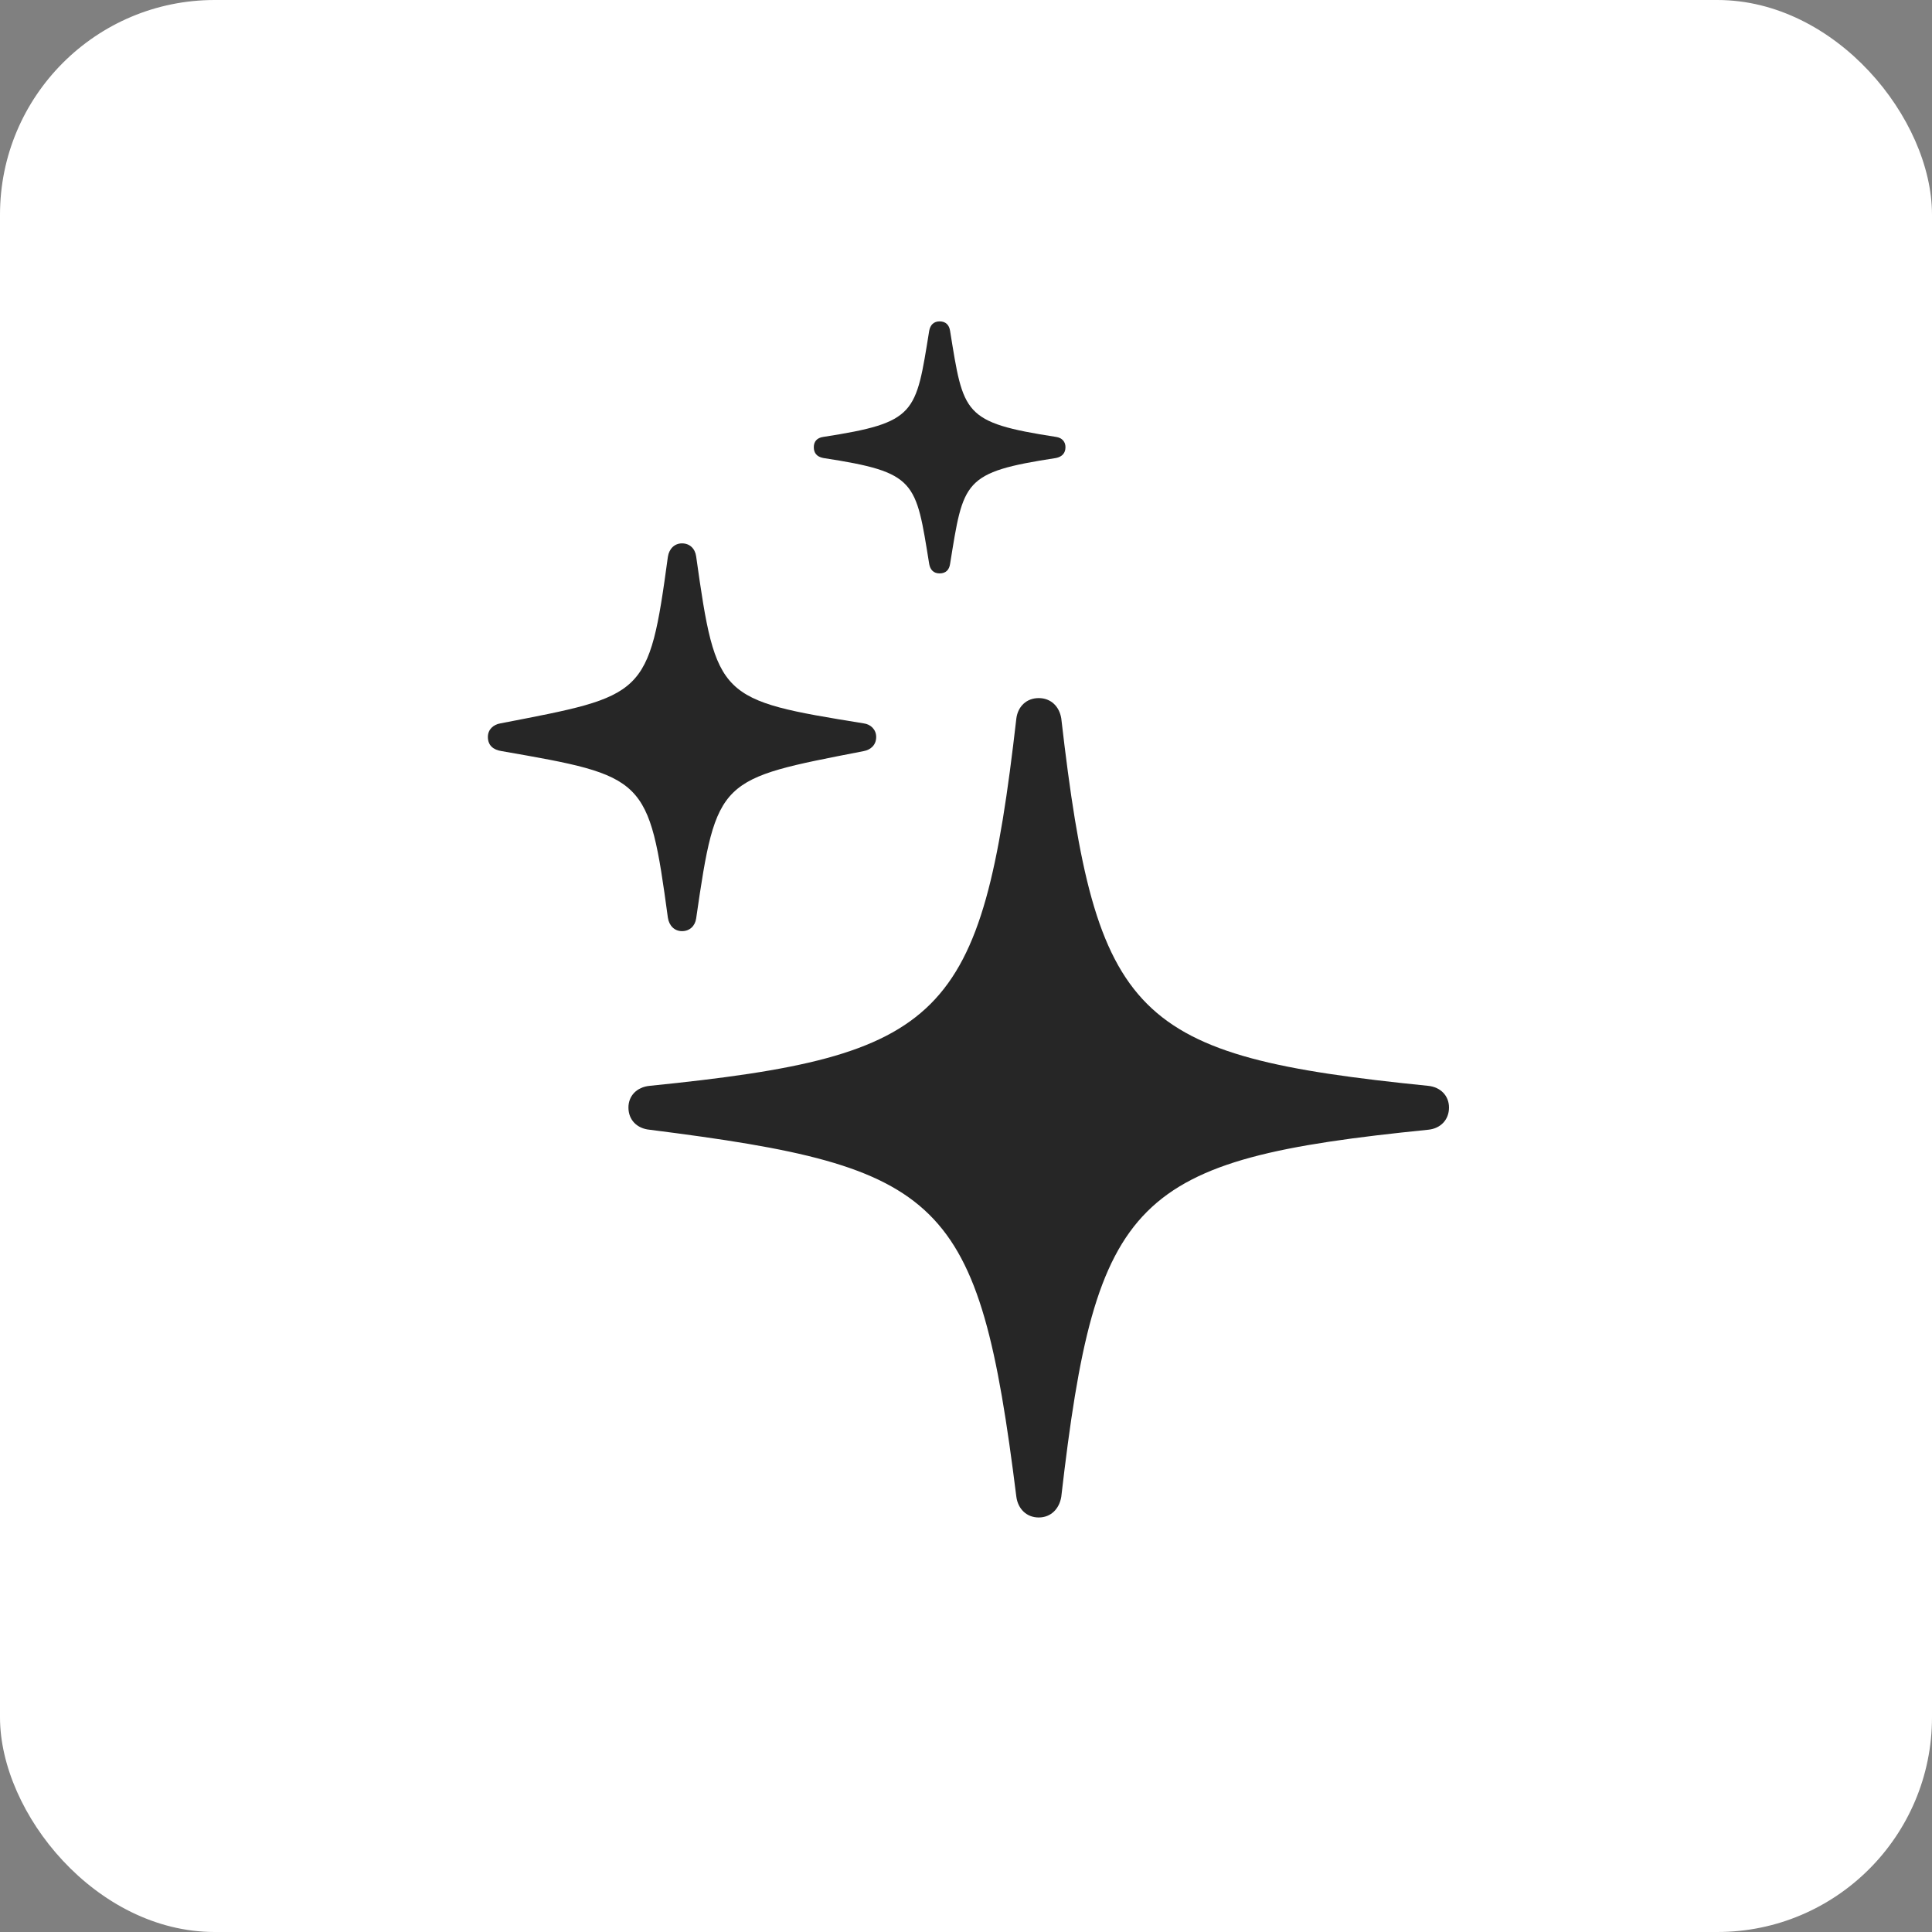
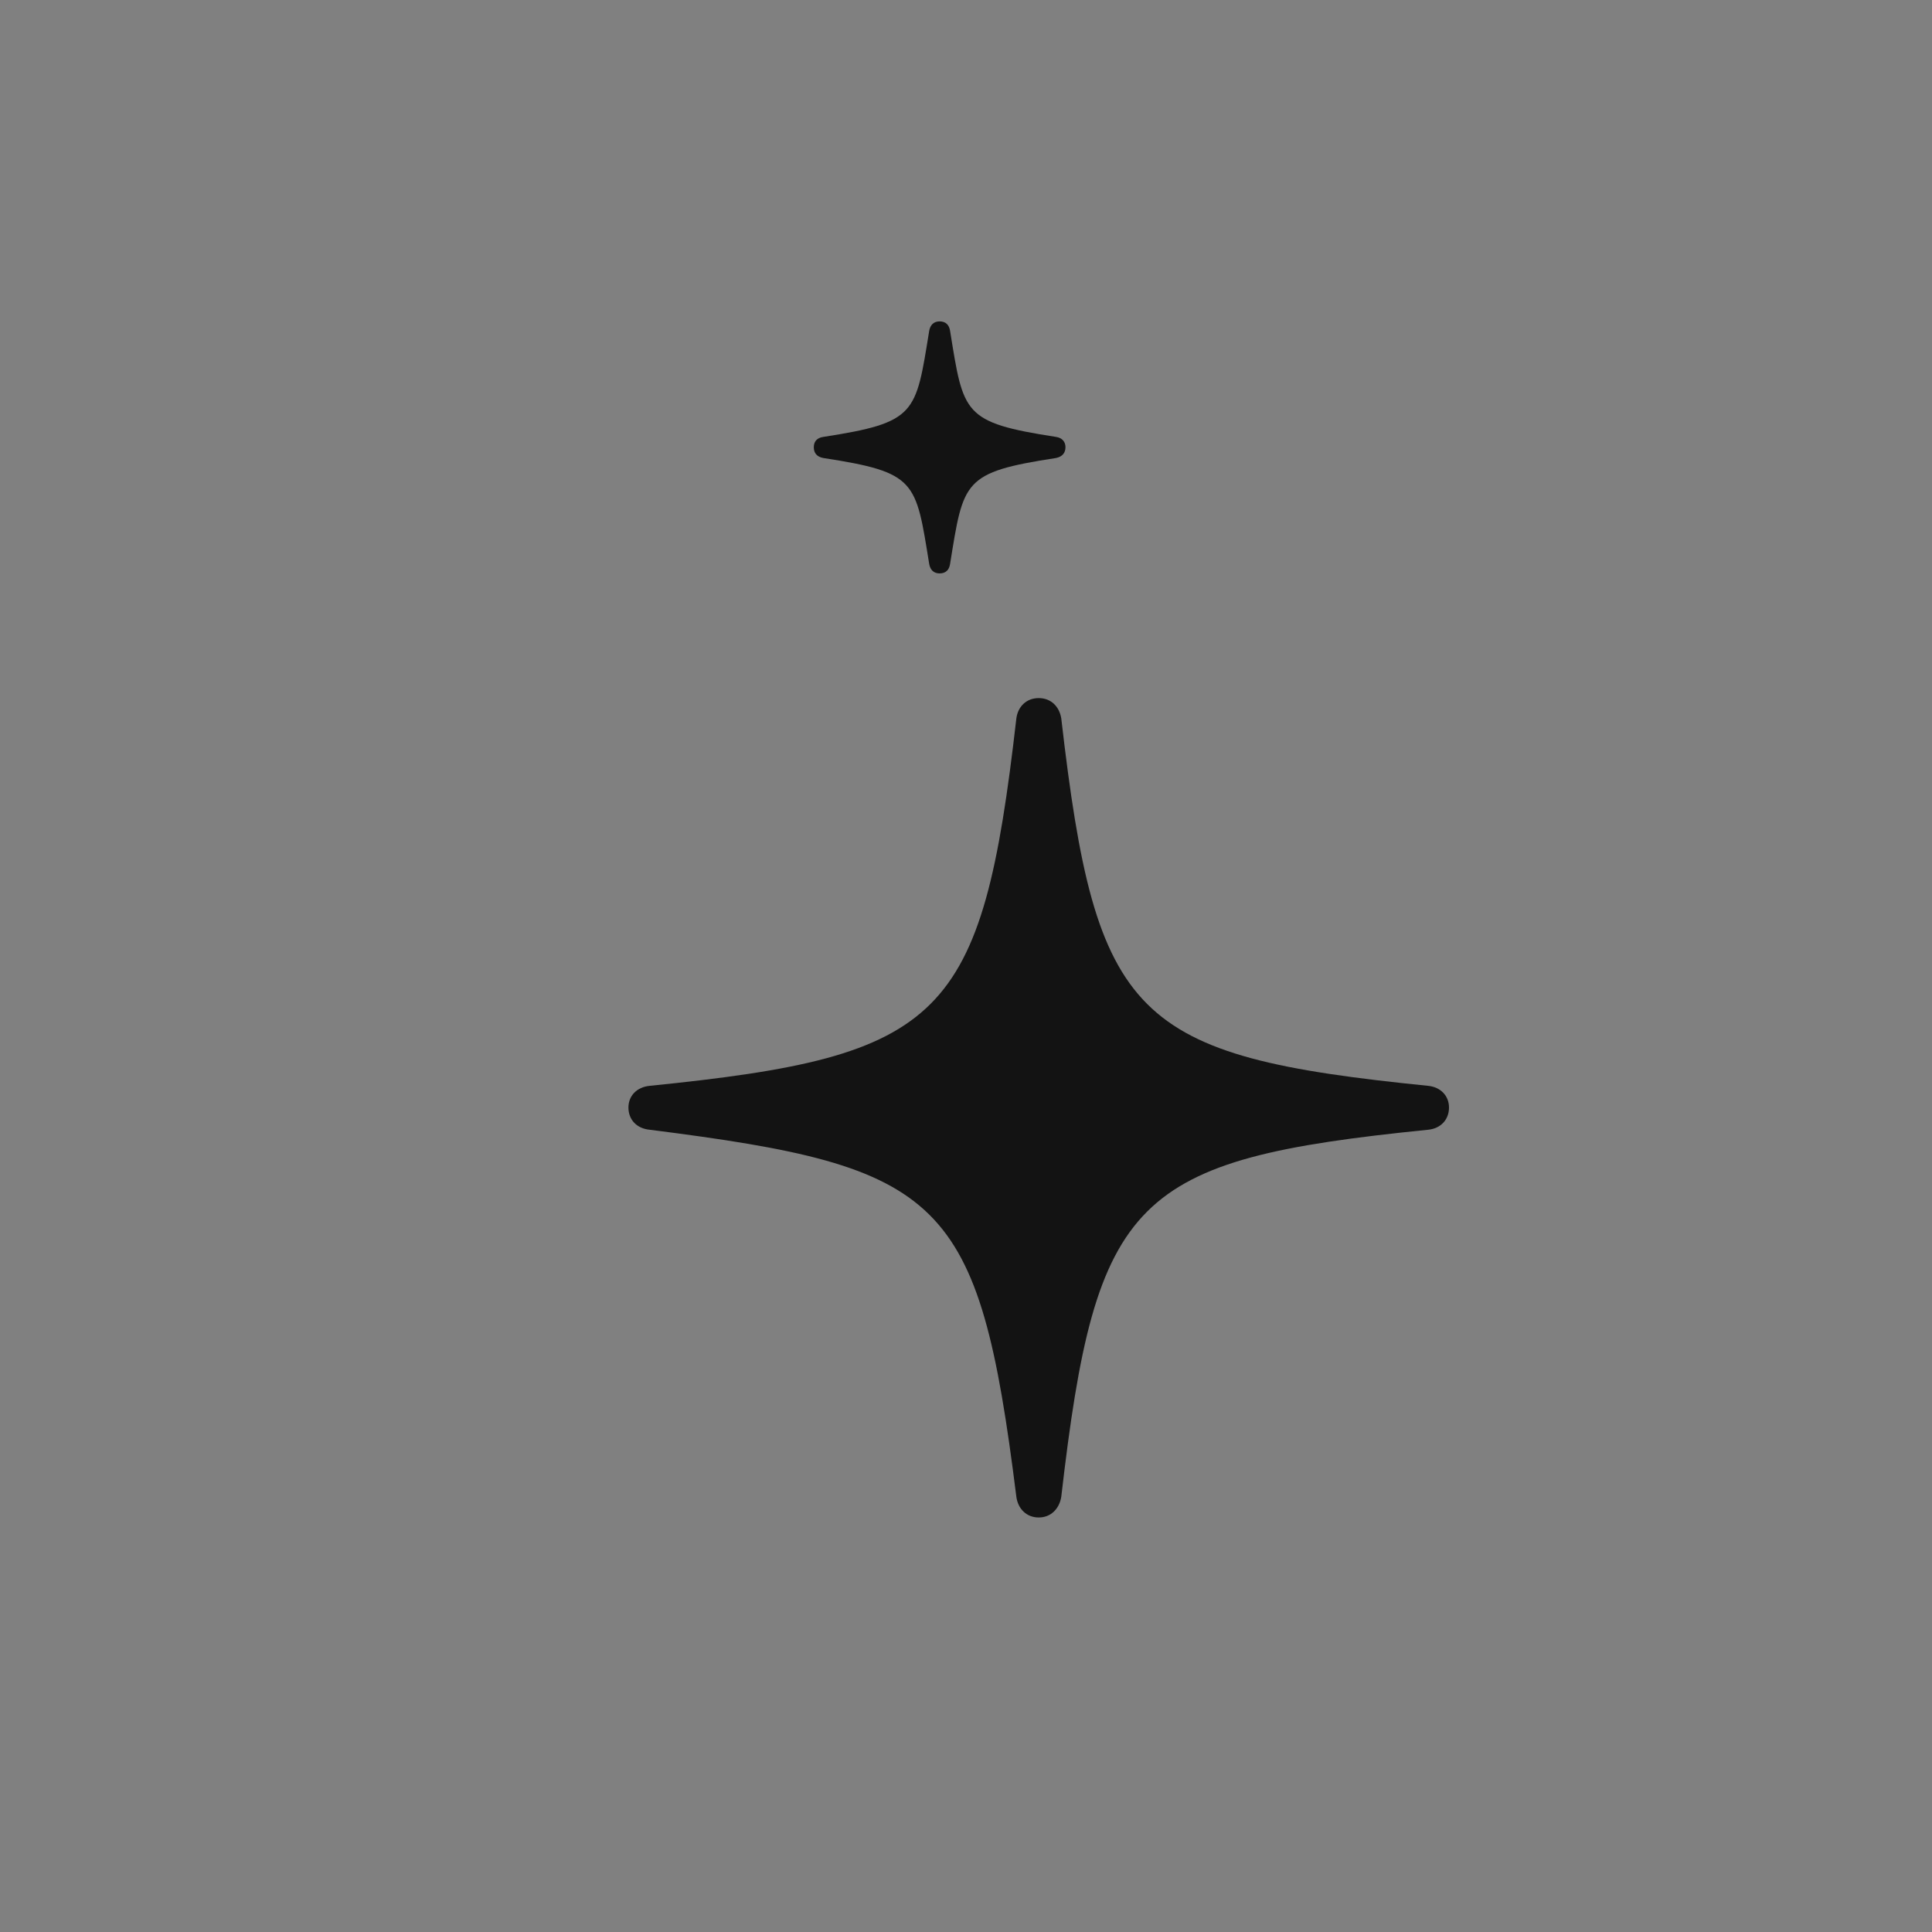
<svg xmlns="http://www.w3.org/2000/svg" width="72" height="72" viewBox="0 0 72 72" fill="none">
  <rect x="0" y="0" width="72" height="72" fill="#808080" stroke="none" />
-   <rect width="72" height="72" rx="8" fill="white" />
  <g clip-path="url(#clip0_25639_5776)">
    <path d="M35.017 21.369C35.248 21.369 35.373 21.236 35.406 21.02C35.909 17.918 35.875 17.603 39.358 17.068C39.581 17.021 39.707 16.884 39.707 16.666C39.707 16.461 39.581 16.317 39.358 16.283C35.875 15.743 35.909 15.428 35.406 12.326C35.373 12.115 35.248 11.977 35.017 11.977C34.793 11.977 34.668 12.115 34.629 12.326C34.126 15.428 34.16 15.743 30.678 16.283C30.441 16.317 30.328 16.461 30.328 16.666C30.328 16.884 30.441 17.021 30.678 17.068C34.16 17.603 34.126 17.918 34.629 21.02C34.668 21.236 34.793 21.369 35.017 21.369Z" fill="black" fill-opacity="0.85" />
-     <path d="M25.417 34.701C25.704 34.701 25.904 34.507 25.944 34.227C26.704 28.976 26.795 29.043 32.186 27.992C32.446 27.945 32.653 27.765 32.653 27.465C32.653 27.186 32.446 26.991 32.186 26.958C26.795 26.085 26.69 26.036 25.944 20.737C25.904 20.444 25.704 20.25 25.417 20.25C25.143 20.25 24.937 20.444 24.89 20.75C24.178 25.989 24.036 25.915 18.648 26.958C18.382 27.005 18.182 27.186 18.182 27.465C18.182 27.778 18.382 27.945 18.696 27.992C24.063 28.927 24.178 28.961 24.89 34.2C24.937 34.507 25.143 34.701 25.417 34.701Z" fill="black" fill-opacity="0.85" />
    <path d="M38.71 56.552C39.165 56.552 39.476 56.229 39.55 55.784C40.844 44.572 42.226 43.212 53.225 42.102C53.688 42.056 54 41.731 54 41.274C54 40.838 53.688 40.513 53.225 40.466C42.226 39.357 40.844 37.996 39.55 26.77C39.476 26.326 39.165 26.016 38.71 26.016C38.255 26.016 37.937 26.326 37.877 26.77C36.589 37.996 35.194 39.357 24.209 40.466C23.732 40.513 23.42 40.838 23.42 41.274C23.42 41.731 23.732 42.056 24.209 42.102C35.168 43.488 36.474 44.578 37.877 55.784C37.937 56.229 38.255 56.552 38.71 56.552Z" fill="black" fill-opacity="0.85" />
  </g>
  <defs>
    <clipPath id="clip0_25639_5776">
      <rect width="35.819" height="48.188" fill="white" transform="translate(18.182 11.977)" />
    </clipPath>
  </defs>
</svg>